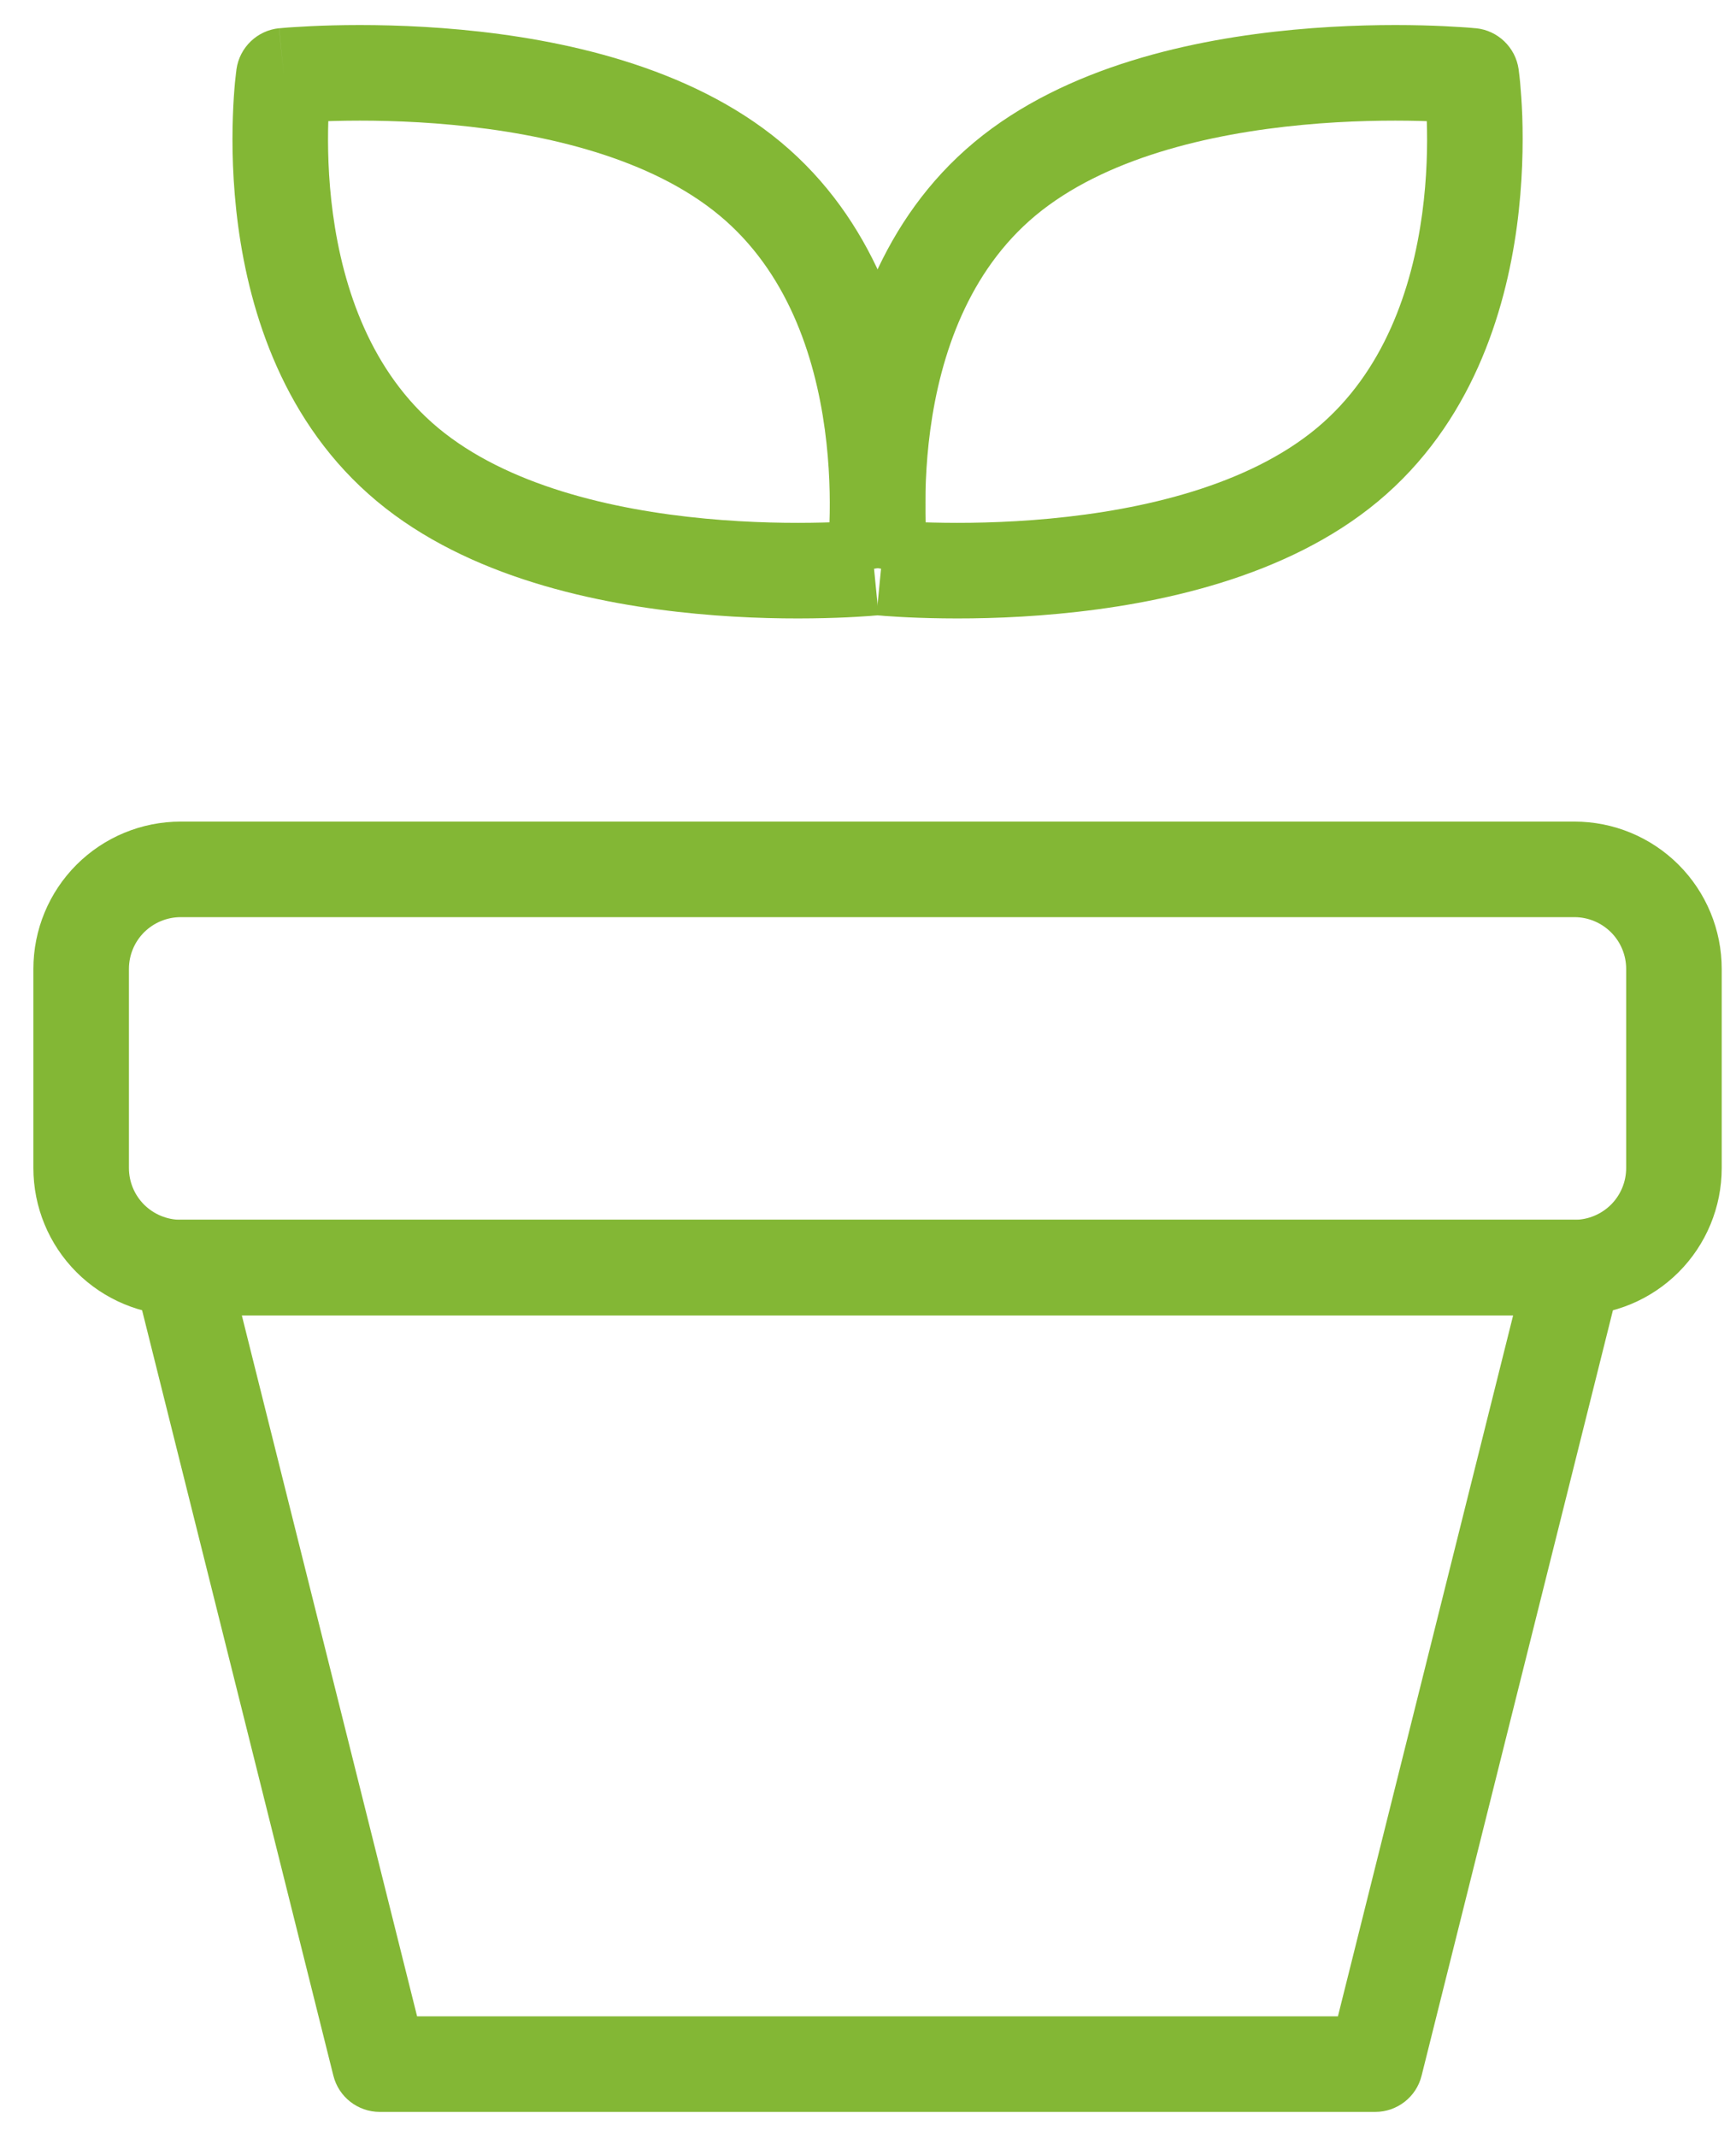
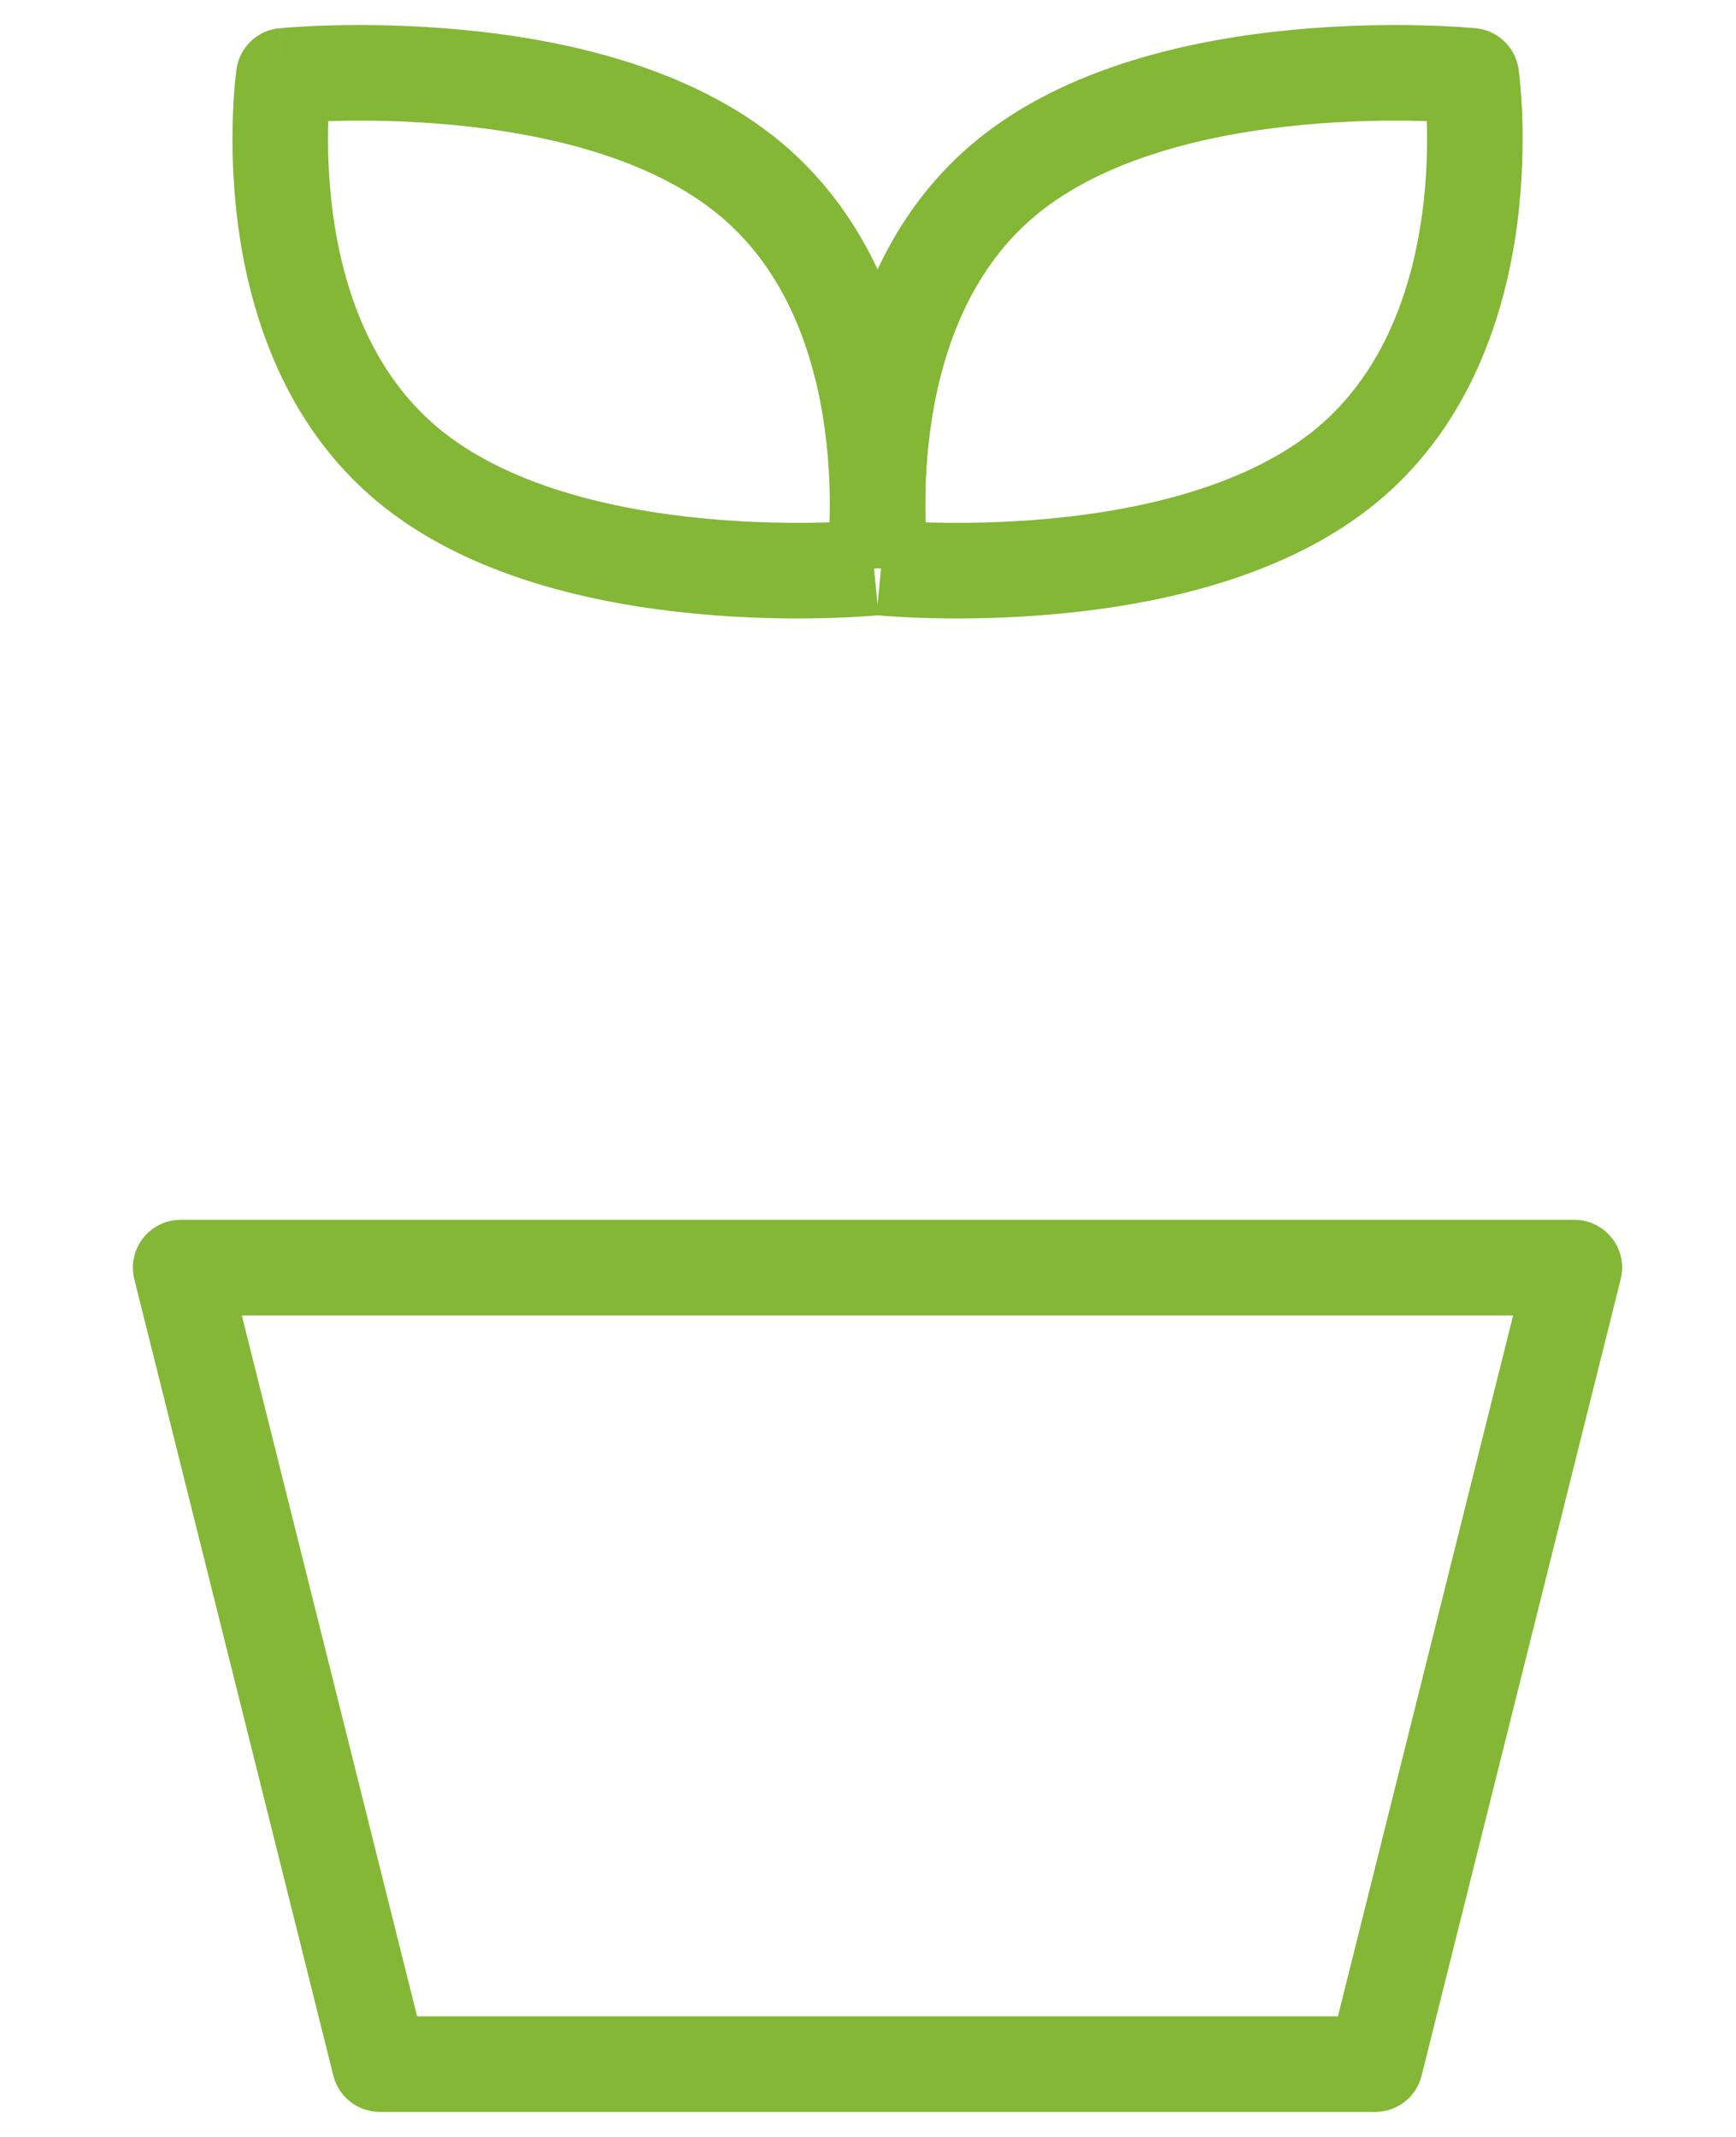
<svg xmlns="http://www.w3.org/2000/svg" width="26" height="32" viewBox="0 0 26 32" fill="none">
  <path fill-rule="evenodd" clip-rule="evenodd" d="M4.251 1.135C3.542 1.034 3.542 1.034 3.542 1.035L3.542 1.037L3.541 1.041L3.54 1.053C3.538 1.063 3.537 1.076 3.535 1.093C3.531 1.128 3.525 1.176 3.519 1.236C3.508 1.357 3.495 1.528 3.488 1.738C3.473 2.158 3.48 2.74 3.568 3.392C3.742 4.68 4.249 6.343 5.646 7.507C7.017 8.65 8.946 9.052 10.43 9.191C11.188 9.263 11.865 9.268 12.353 9.256C12.597 9.25 12.796 9.24 12.934 9.23C13.004 9.226 13.058 9.222 13.097 9.218C13.116 9.217 13.13 9.216 13.141 9.215L13.154 9.213L13.158 9.213L13.159 9.213C13.159 9.213 13.16 9.213 13.089 8.501C13.797 8.602 13.797 8.602 13.797 8.602L13.798 8.6L13.798 8.596L13.8 8.584C13.801 8.574 13.803 8.56 13.805 8.543C13.809 8.509 13.815 8.461 13.82 8.4C13.832 8.28 13.845 8.108 13.852 7.898C13.867 7.479 13.861 6.896 13.773 6.244C13.598 4.956 13.092 3.293 11.695 2.129C10.323 0.986 8.394 0.584 6.91 0.445C6.152 0.374 5.475 0.368 4.987 0.38C4.742 0.386 4.544 0.397 4.405 0.406C4.336 0.41 4.281 0.414 4.243 0.418C4.224 0.419 4.209 0.421 4.199 0.422L4.186 0.423L4.182 0.423L4.181 0.423C4.181 0.423 4.18 0.423 4.251 1.135ZM4.917 1.814C4.906 2.171 4.913 2.66 4.986 3.2C5.138 4.323 5.558 5.571 6.562 6.408M4.917 1.814C4.951 1.813 4.986 1.812 5.022 1.811C5.469 1.8 6.088 1.805 6.776 1.87C8.185 2.002 9.75 2.372 10.779 3.229C11.783 4.065 12.202 5.313 12.354 6.436C12.427 6.976 12.435 7.465 12.423 7.822C12.389 7.823 12.354 7.824 12.318 7.825C11.871 7.836 11.252 7.831 10.564 7.766C9.155 7.634 7.591 7.264 6.562 6.408M4.251 1.135L4.18 0.423C3.852 0.456 3.589 0.709 3.542 1.035L4.251 1.135Z" fill="#83B735" />
  <path fill-rule="evenodd" clip-rule="evenodd" d="M22.106 0.423C22.106 0.423 22.106 0.423 22.035 1.135C22.744 1.034 22.744 1.034 22.744 1.035L22.744 1.037L22.745 1.041L22.746 1.053C22.748 1.063 22.749 1.076 22.751 1.093C22.756 1.128 22.761 1.176 22.767 1.236C22.778 1.357 22.791 1.528 22.799 1.738C22.813 2.158 22.806 2.74 22.718 3.392C22.544 4.68 22.037 6.343 20.64 7.507C19.269 8.65 17.34 9.052 15.856 9.191C15.098 9.263 14.421 9.268 13.933 9.256C13.689 9.25 13.49 9.24 13.352 9.23C13.282 9.226 13.228 9.222 13.19 9.218C13.171 9.217 13.155 9.216 13.145 9.215L13.132 9.213L13.128 9.213L13.127 9.213C13.127 9.213 13.126 9.213 13.197 8.501C12.489 8.602 12.489 8.602 12.489 8.602L12.489 8.601L12.488 8.599L12.488 8.595L12.486 8.583C12.485 8.573 12.483 8.56 12.481 8.543C12.477 8.509 12.472 8.461 12.466 8.4C12.454 8.279 12.441 8.108 12.434 7.898C12.419 7.478 12.426 6.896 12.514 6.244C12.689 4.956 13.195 3.293 14.592 2.129C15.964 0.986 17.892 0.584 19.376 0.445C20.134 0.374 20.811 0.368 21.299 0.38C21.544 0.386 21.742 0.397 21.881 0.406C21.95 0.41 22.005 0.414 22.043 0.418C22.062 0.419 22.077 0.421 22.087 0.422L22.1 0.423L22.104 0.423L22.106 0.423ZM13.863 7.822C13.897 7.823 13.932 7.824 13.969 7.825C14.415 7.836 15.034 7.831 15.723 7.766C17.131 7.634 18.695 7.265 19.724 6.408M13.863 7.822C13.852 7.465 13.86 6.977 13.933 6.436C14.085 5.313 14.505 4.065 15.508 3.228C16.537 2.372 18.101 2.002 19.51 1.87C20.198 1.805 20.817 1.8 21.264 1.811C21.3 1.812 21.335 1.813 21.369 1.814C21.381 2.171 21.373 2.66 21.3 3.2C21.148 4.323 20.727 5.571 19.724 6.408M22.035 1.135L22.744 1.035C22.697 0.709 22.433 0.456 22.106 0.423L22.035 1.135Z" fill="#83B735" />
-   <path fill-rule="evenodd" clip-rule="evenodd" d="M2.707 13.734C2.501 13.734 2.304 13.816 2.158 13.961C2.013 14.106 1.931 14.303 1.931 14.509V17.491C1.931 17.697 2.013 17.894 2.158 18.039C2.304 18.184 2.501 18.266 2.707 18.266H23.58C23.785 18.266 23.982 18.184 24.128 18.039C24.273 17.894 24.355 17.697 24.355 17.491V14.509C24.355 14.303 24.273 14.106 24.128 13.961C23.982 13.816 23.785 13.734 23.58 13.734H2.707ZM1.146 12.949C1.56 12.535 2.121 12.303 2.707 12.303H23.58C24.165 12.303 24.726 12.535 25.14 12.949C25.554 13.363 25.786 13.924 25.786 14.509V17.491C25.786 18.076 25.554 18.637 25.14 19.051C24.726 19.465 24.165 19.698 23.58 19.698H2.707C2.121 19.698 1.56 19.465 1.146 19.051C0.732 18.637 0.5 18.076 0.5 17.491V14.509C0.5 13.924 0.732 13.363 1.146 12.949Z" fill="#83B735" />
  <path fill-rule="evenodd" clip-rule="evenodd" d="M2.142 18.542C2.277 18.368 2.486 18.266 2.706 18.266H23.579C23.799 18.266 24.007 18.368 24.143 18.542C24.279 18.715 24.327 18.942 24.273 19.156L21.291 31.083C21.212 31.402 20.925 31.625 20.597 31.625H5.688C5.359 31.625 5.073 31.402 4.993 31.083L2.012 19.156C1.958 18.942 2.006 18.715 2.142 18.542ZM3.622 19.698L6.247 30.194H20.038L22.662 19.698H3.622Z" fill="#83B735" />
</svg>